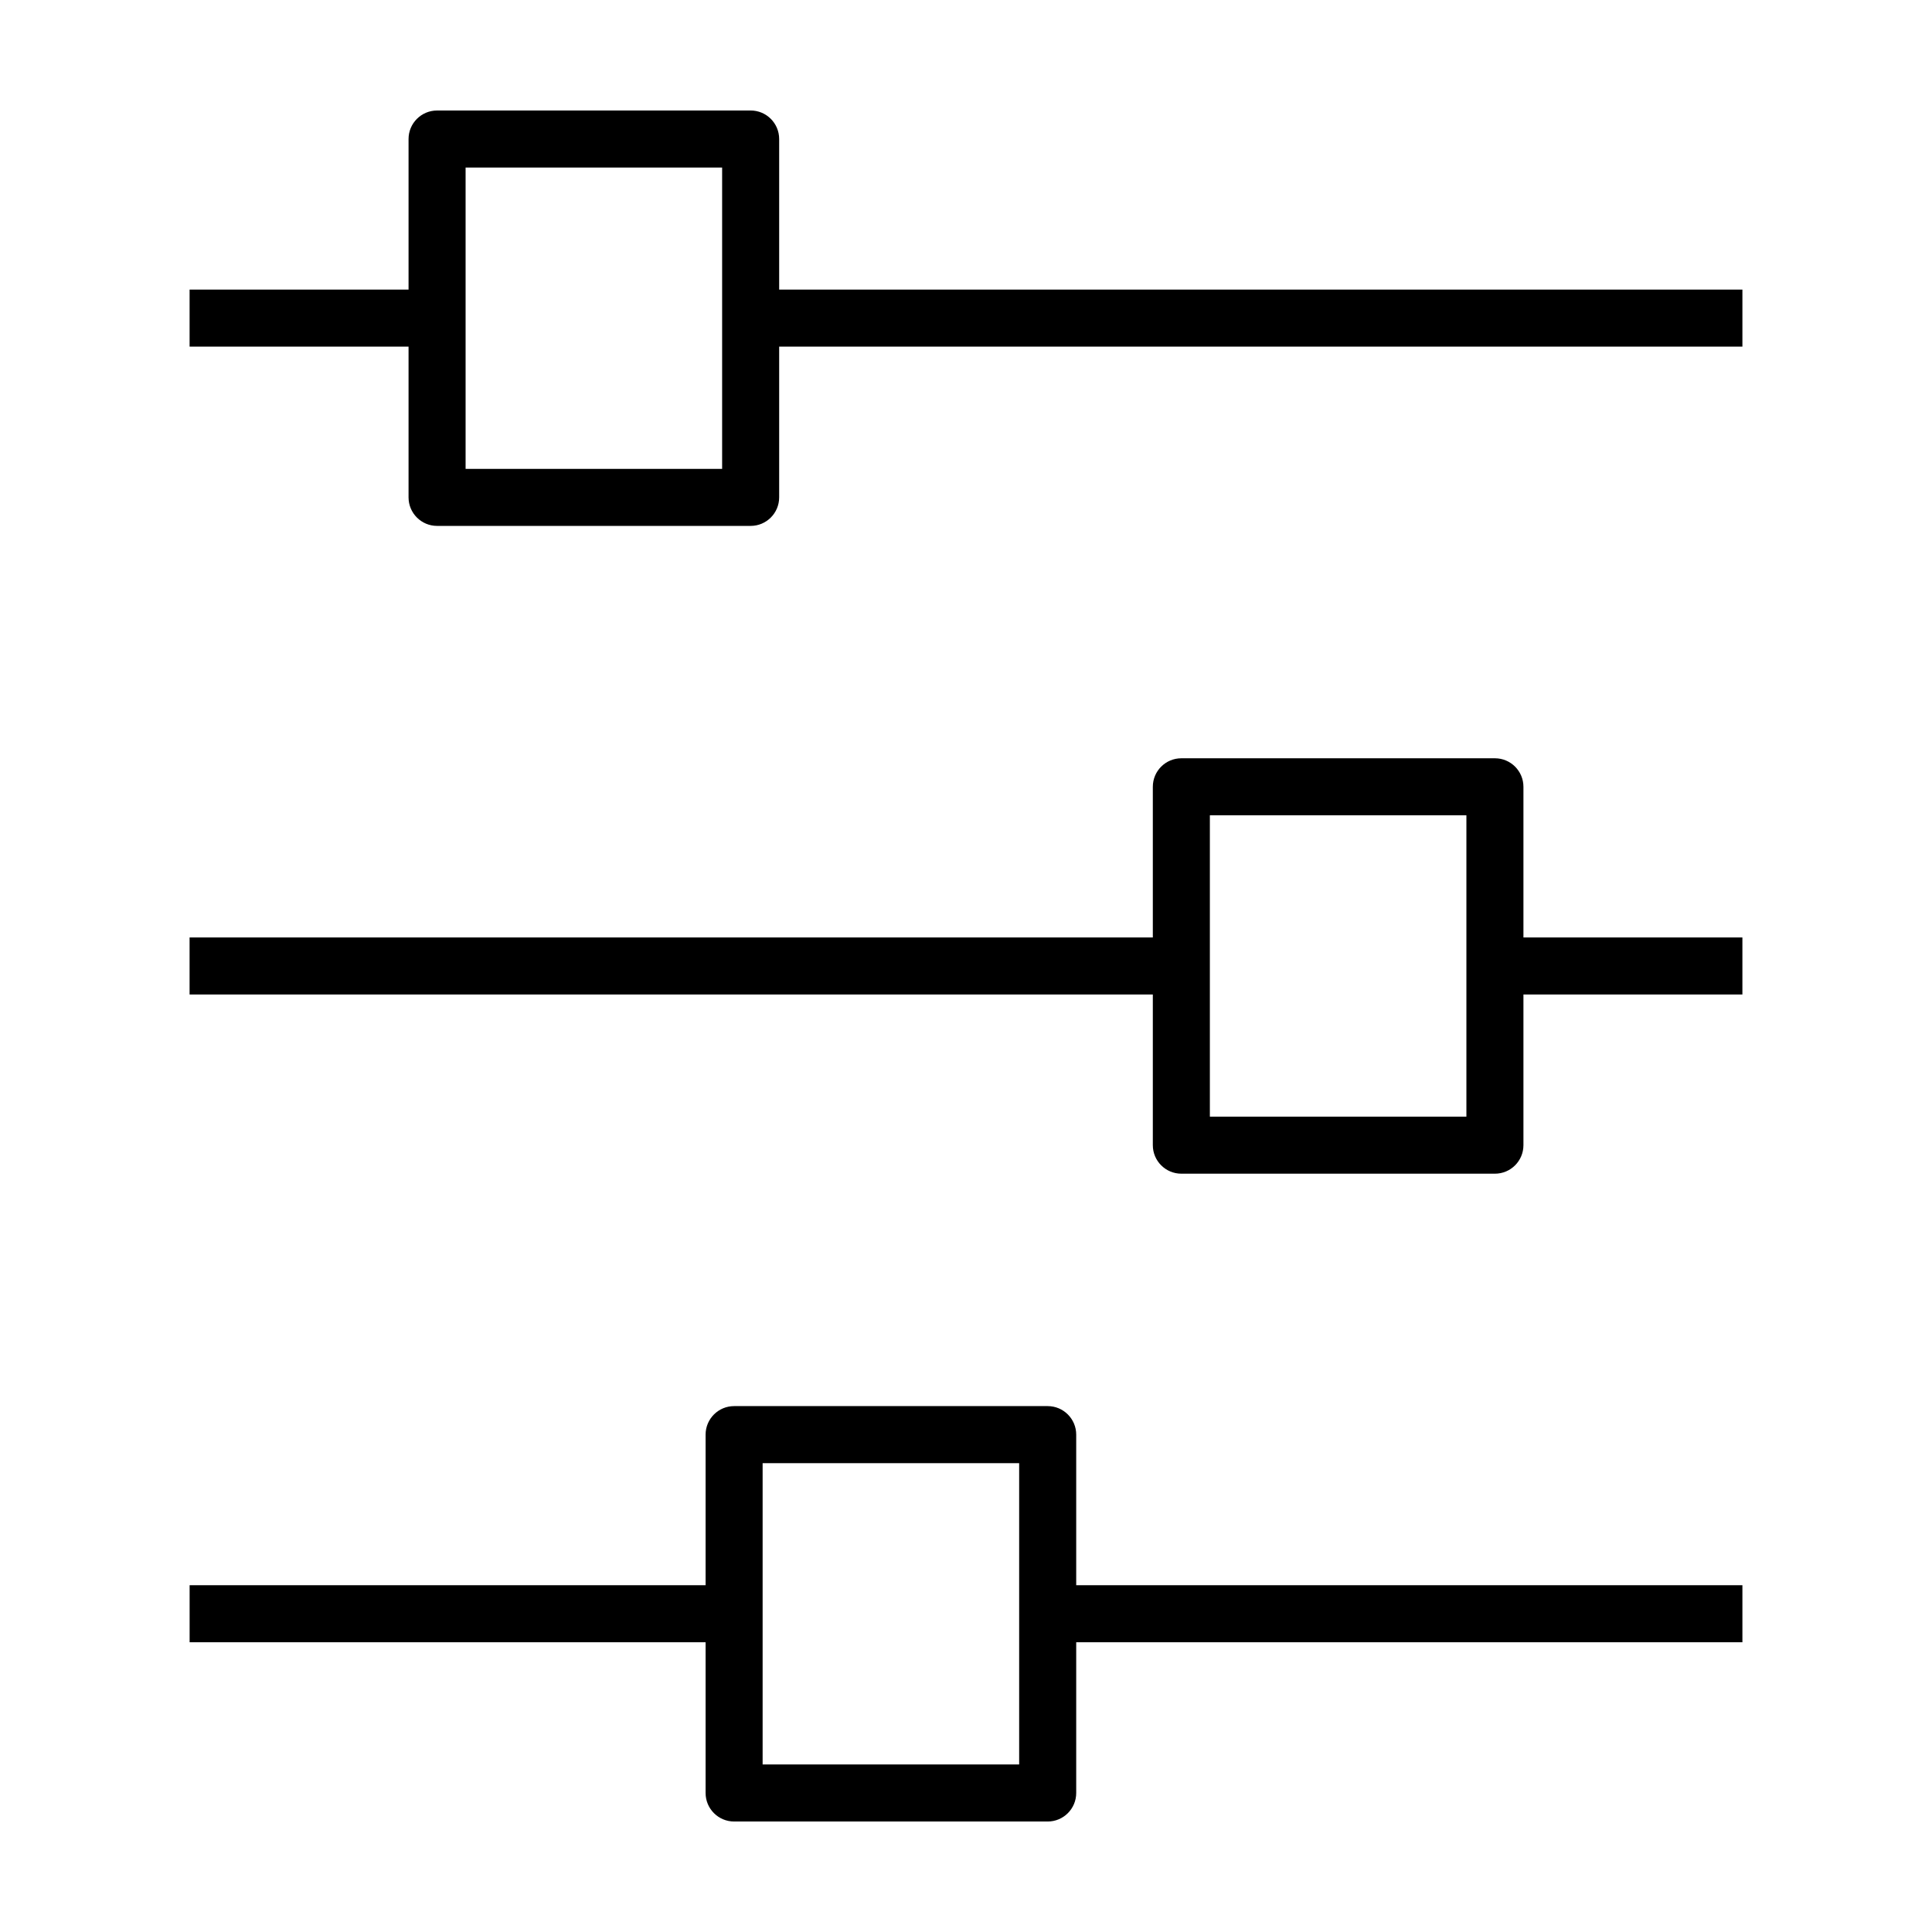
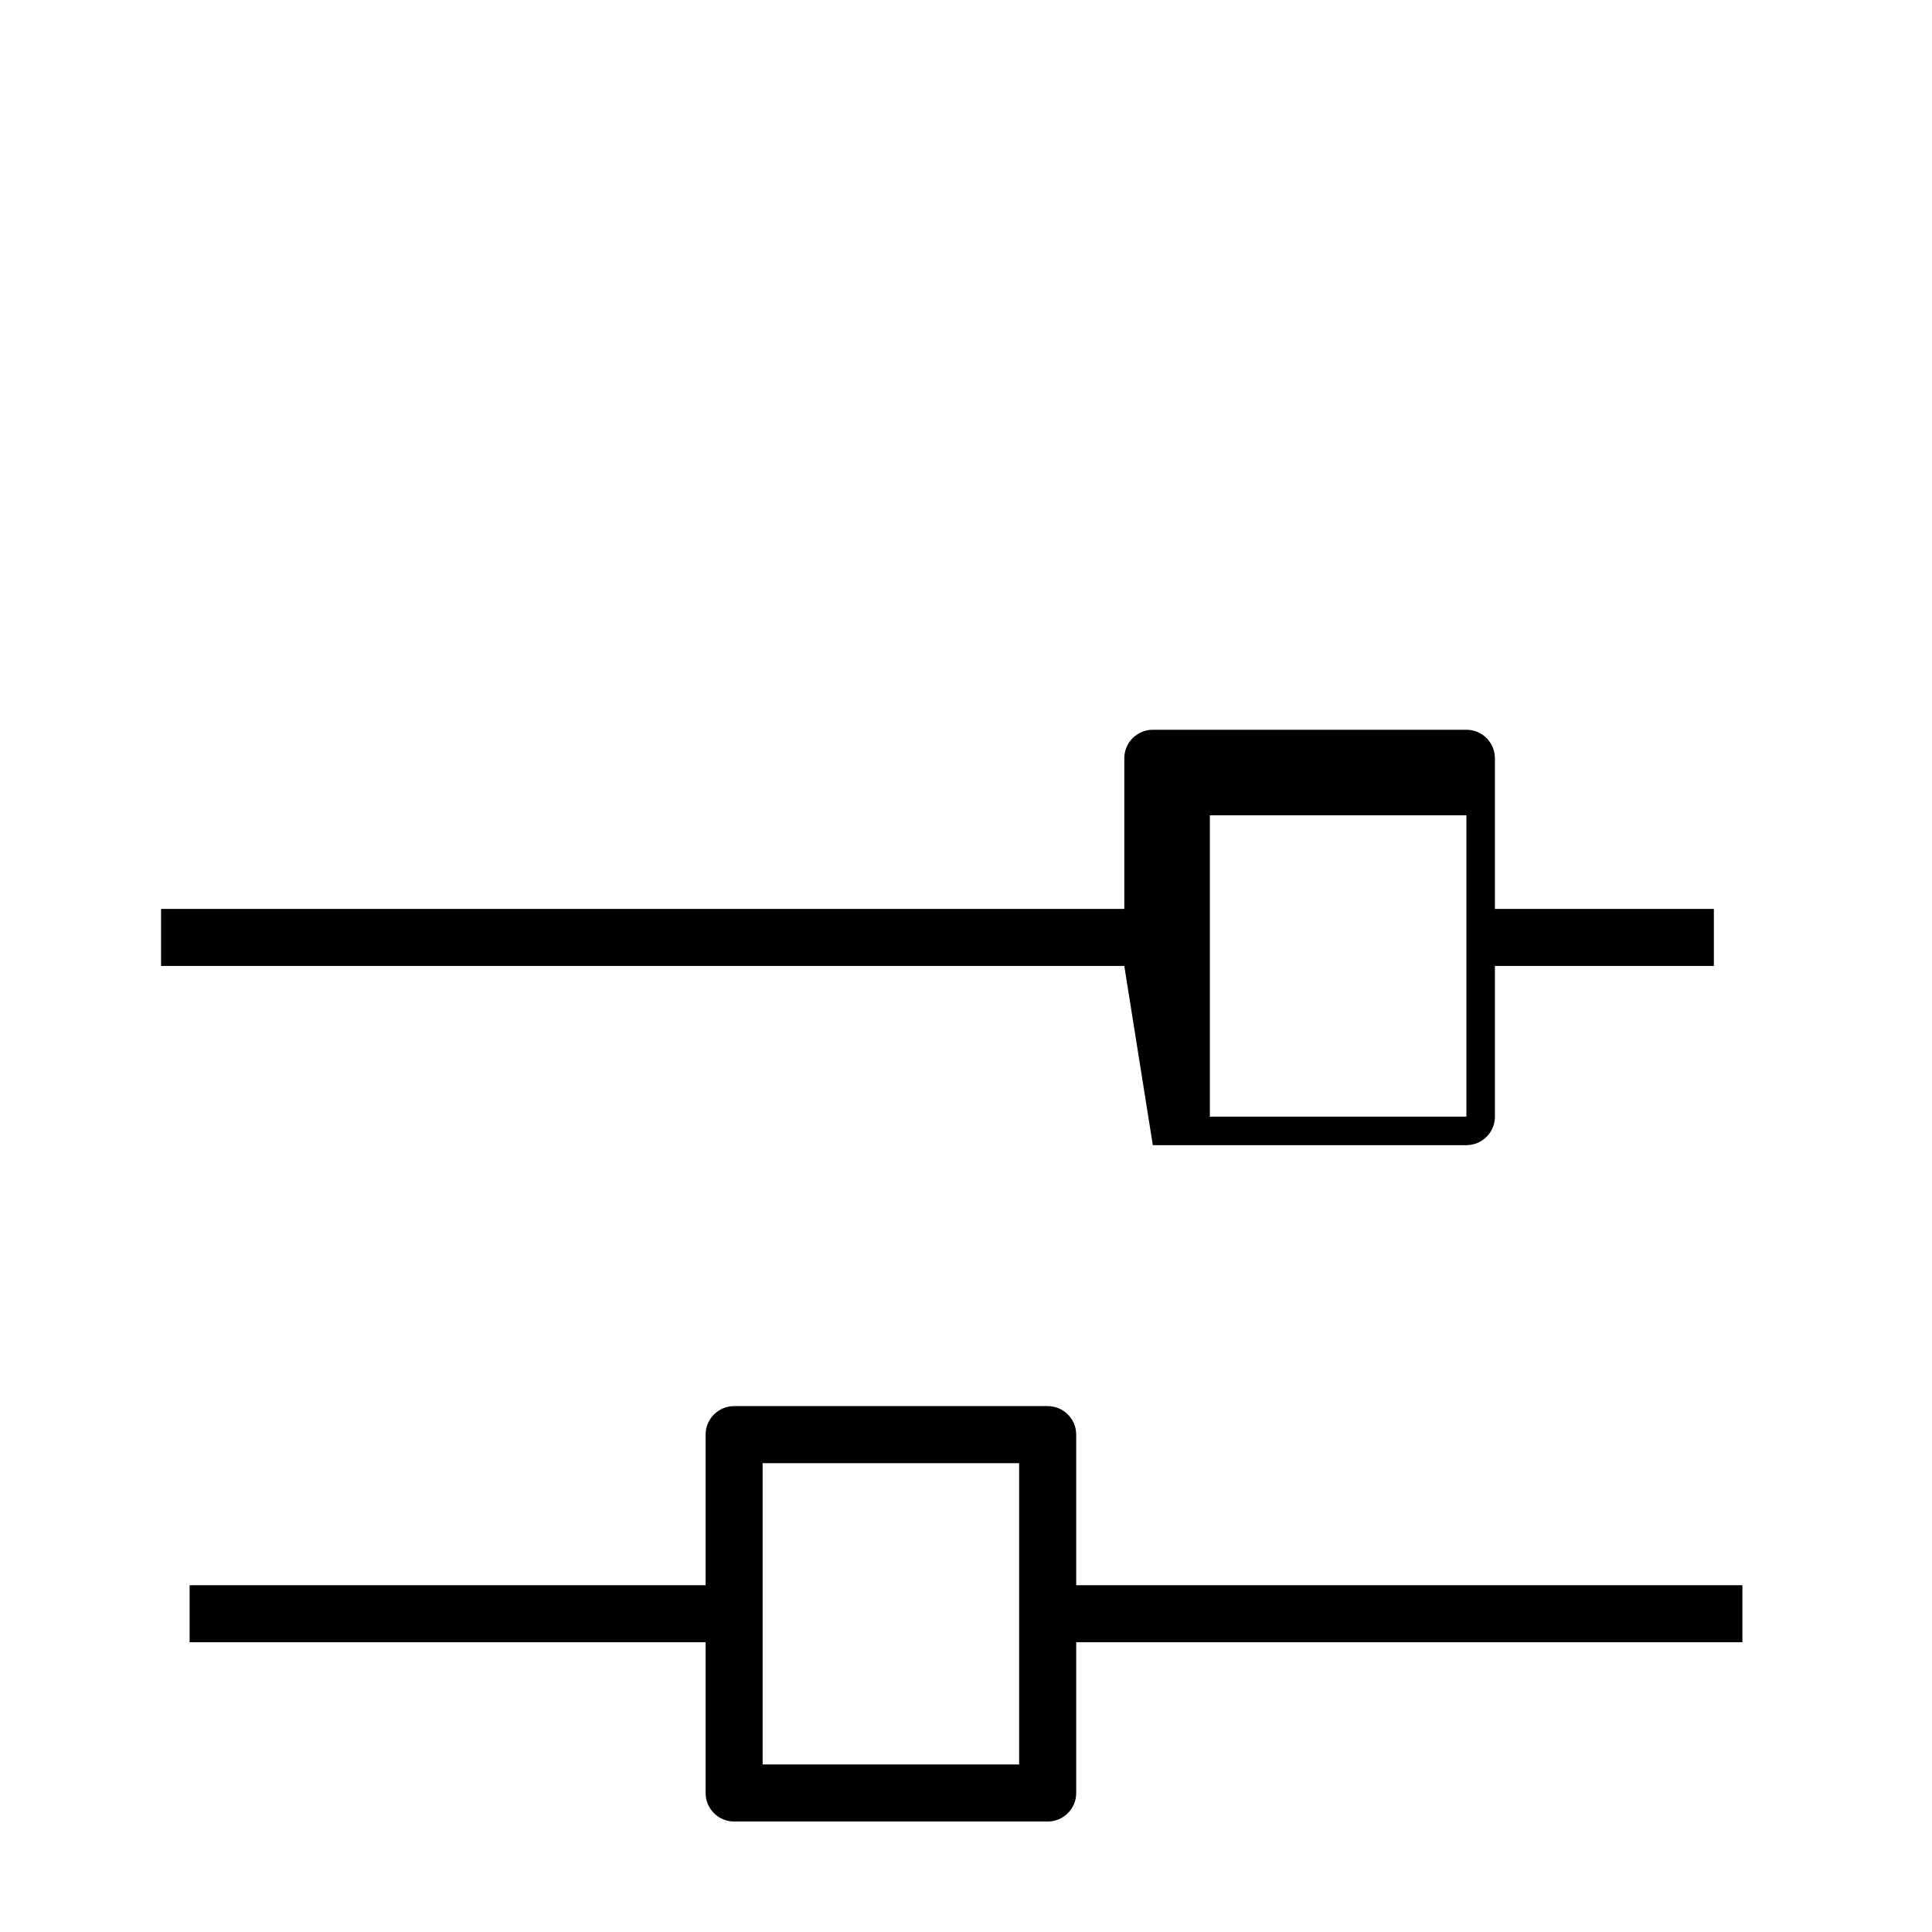
<svg xmlns="http://www.w3.org/2000/svg" fill="#000000" width="800px" height="800px" version="1.1" viewBox="144 144 512 512">
  <g>
-     <path d="m252.27 275.81c0 4.176 3.387 7.559 7.559 7.559h83.098c4.172 0 7.559-3.379 7.559-7.559v-39.953h255.27v-15.113h-255.27v-39.902c0-4.176-3.387-7.559-7.559-7.559l-83.098 0.004c-4.172 0-7.559 3.379-7.559 7.559v39.902l-58.027-0.004v15.113h58.027zm15.117-87.41h67.984v79.855h-67.984z" />
-     <path d="m449.51 447.48c0 4.176 3.387 7.559 7.559 7.559h83.098c4.172 0 7.559-3.379 7.559-7.559v-39.93h58.027v-15.113h-58.027v-39.926c0-4.176-3.387-7.559-7.559-7.559h-83.098c-4.172 0-7.559 3.379-7.559 7.559v39.926h-255.27v15.113h255.27zm15.117-87.414h67.984v79.855h-67.984z" />
+     <path d="m449.51 447.48h83.098c4.172 0 7.559-3.379 7.559-7.559v-39.93h58.027v-15.113h-58.027v-39.926c0-4.176-3.387-7.559-7.559-7.559h-83.098c-4.172 0-7.559 3.379-7.559 7.559v39.926h-255.27v15.113h255.27zm15.117-87.414h67.984v79.855h-67.984z" />
    <path d="m330.99 619.16c0 4.176 3.387 7.559 7.559 7.559h83.098c4.172 0 7.559-3.379 7.559-7.559v-39.953h176.55v-15.113h-176.55v-39.902c0-4.176-3.387-7.559-7.559-7.559h-83.098c-4.172 0-7.559 3.379-7.559 7.559v39.902h-136.74v15.113h136.74zm15.113-87.41h67.984v79.852h-67.984z" />
  </g>
</svg>